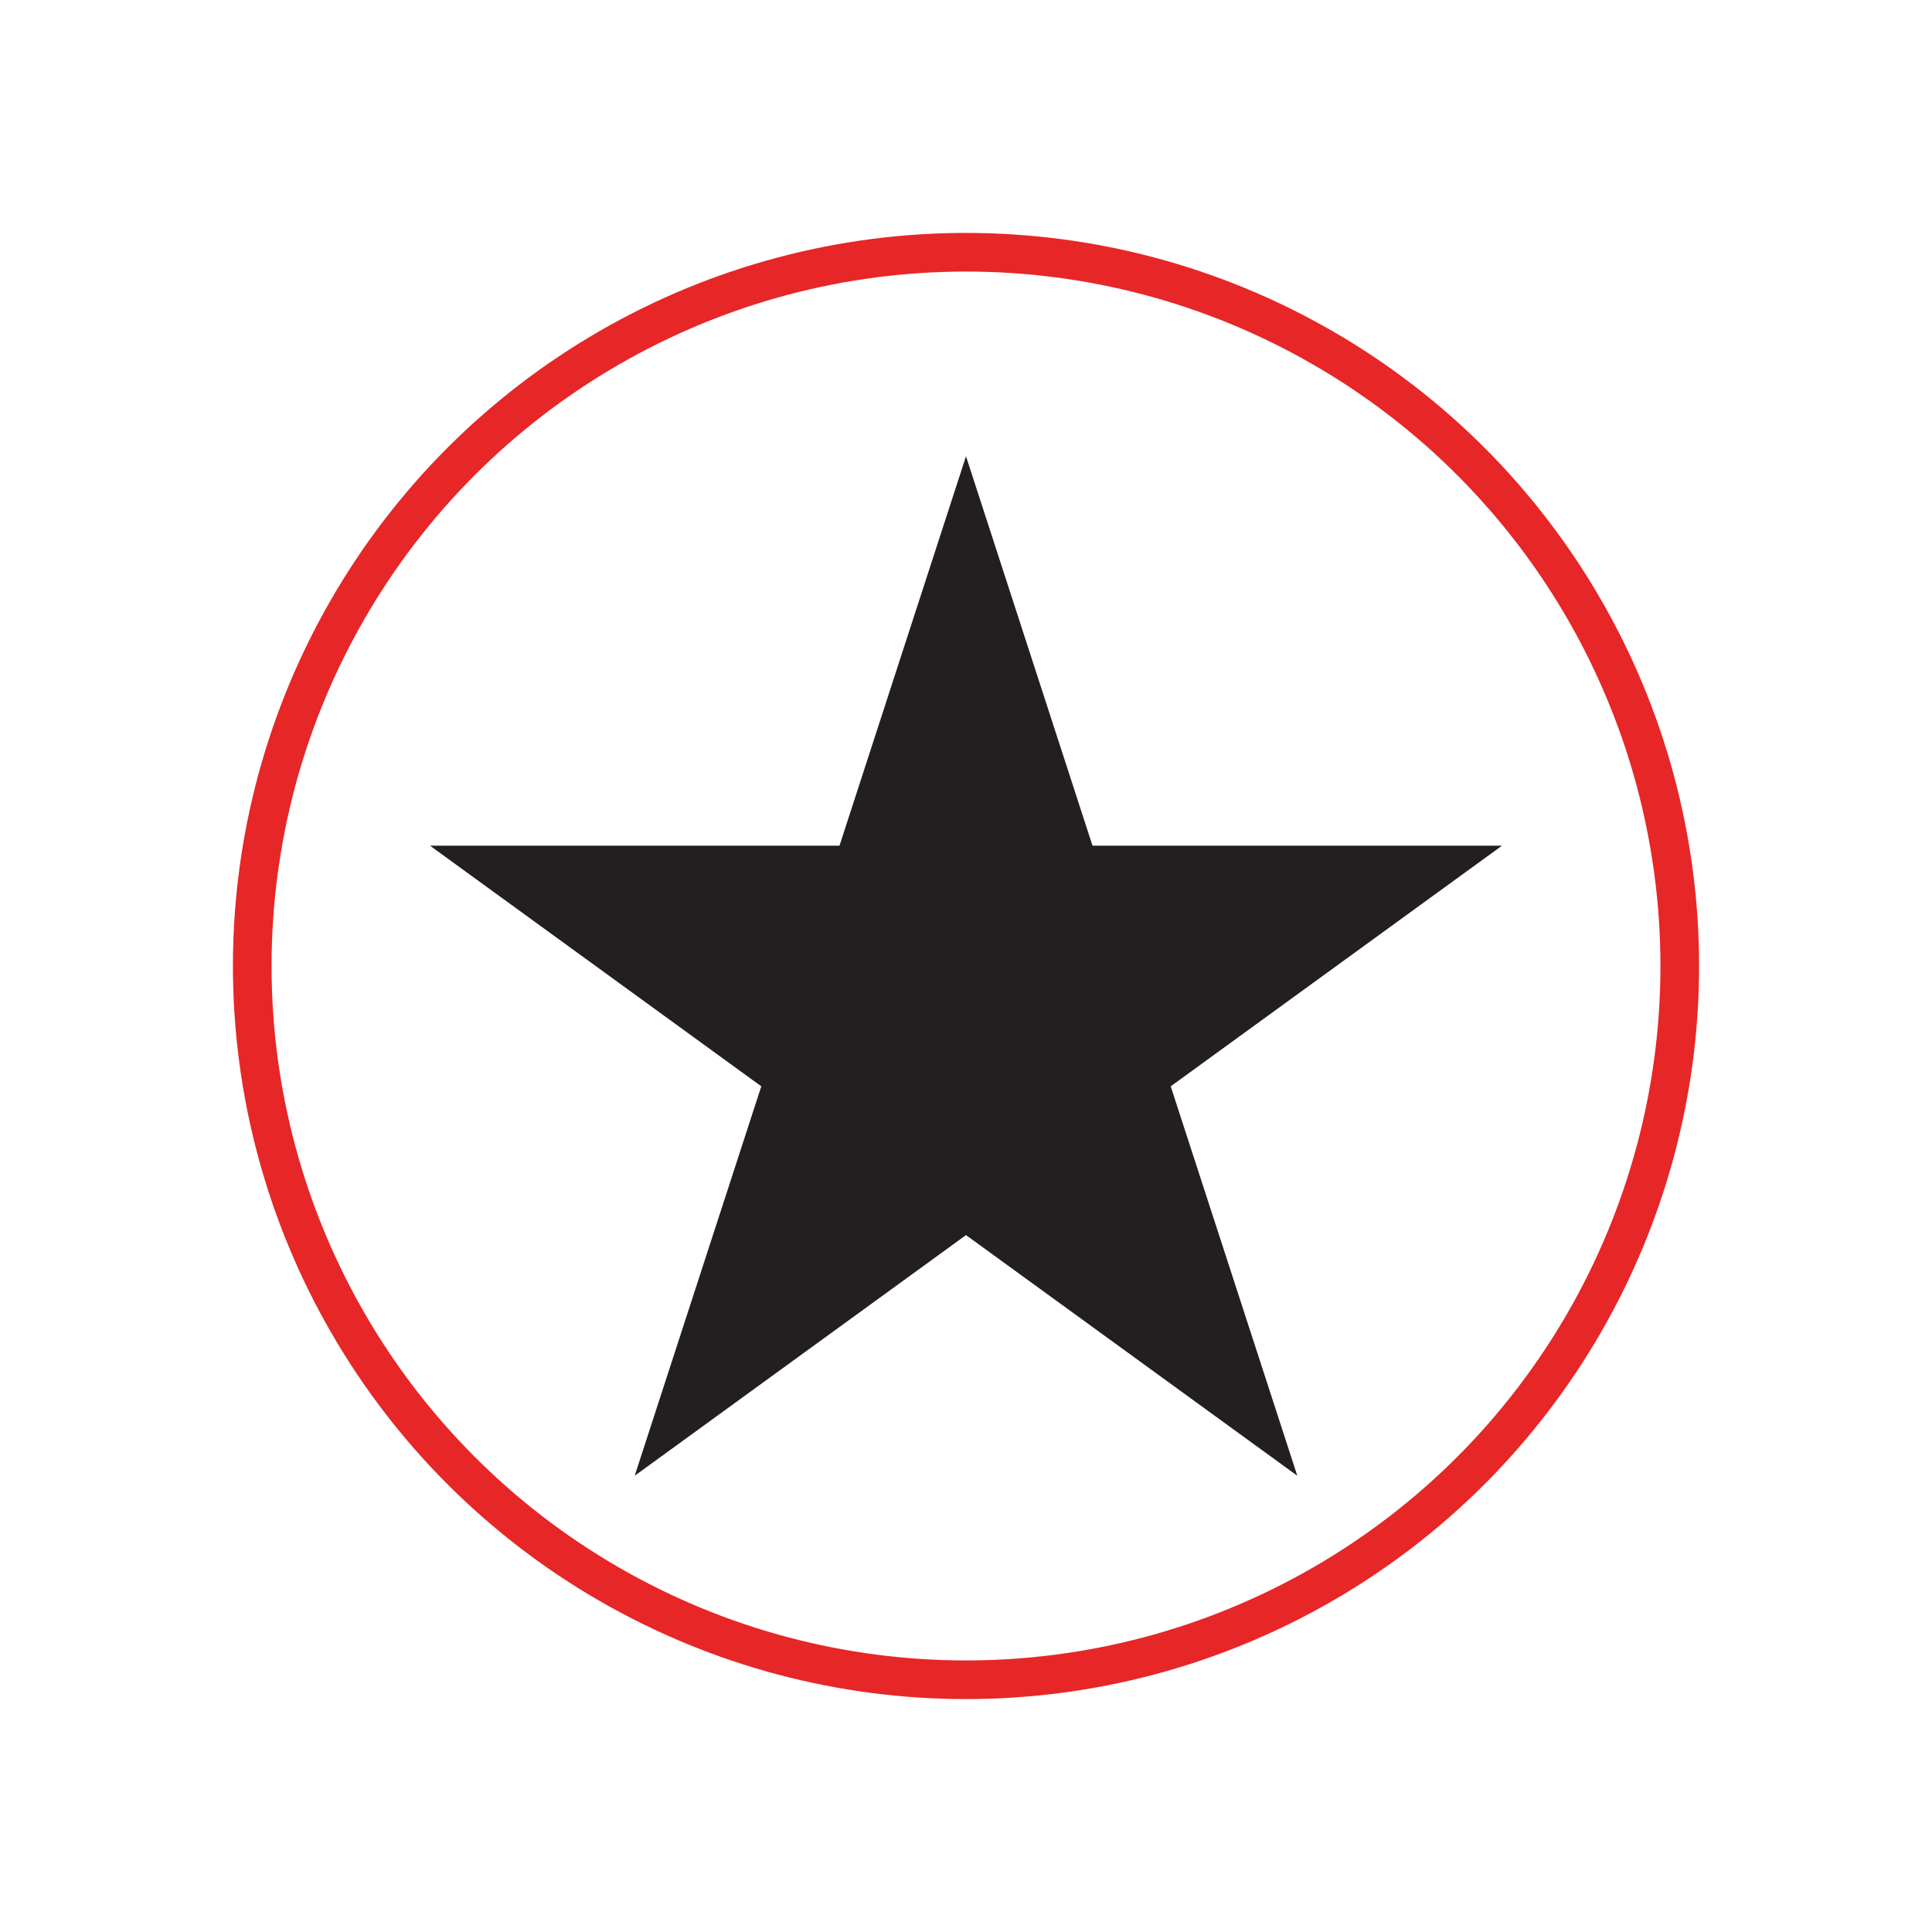
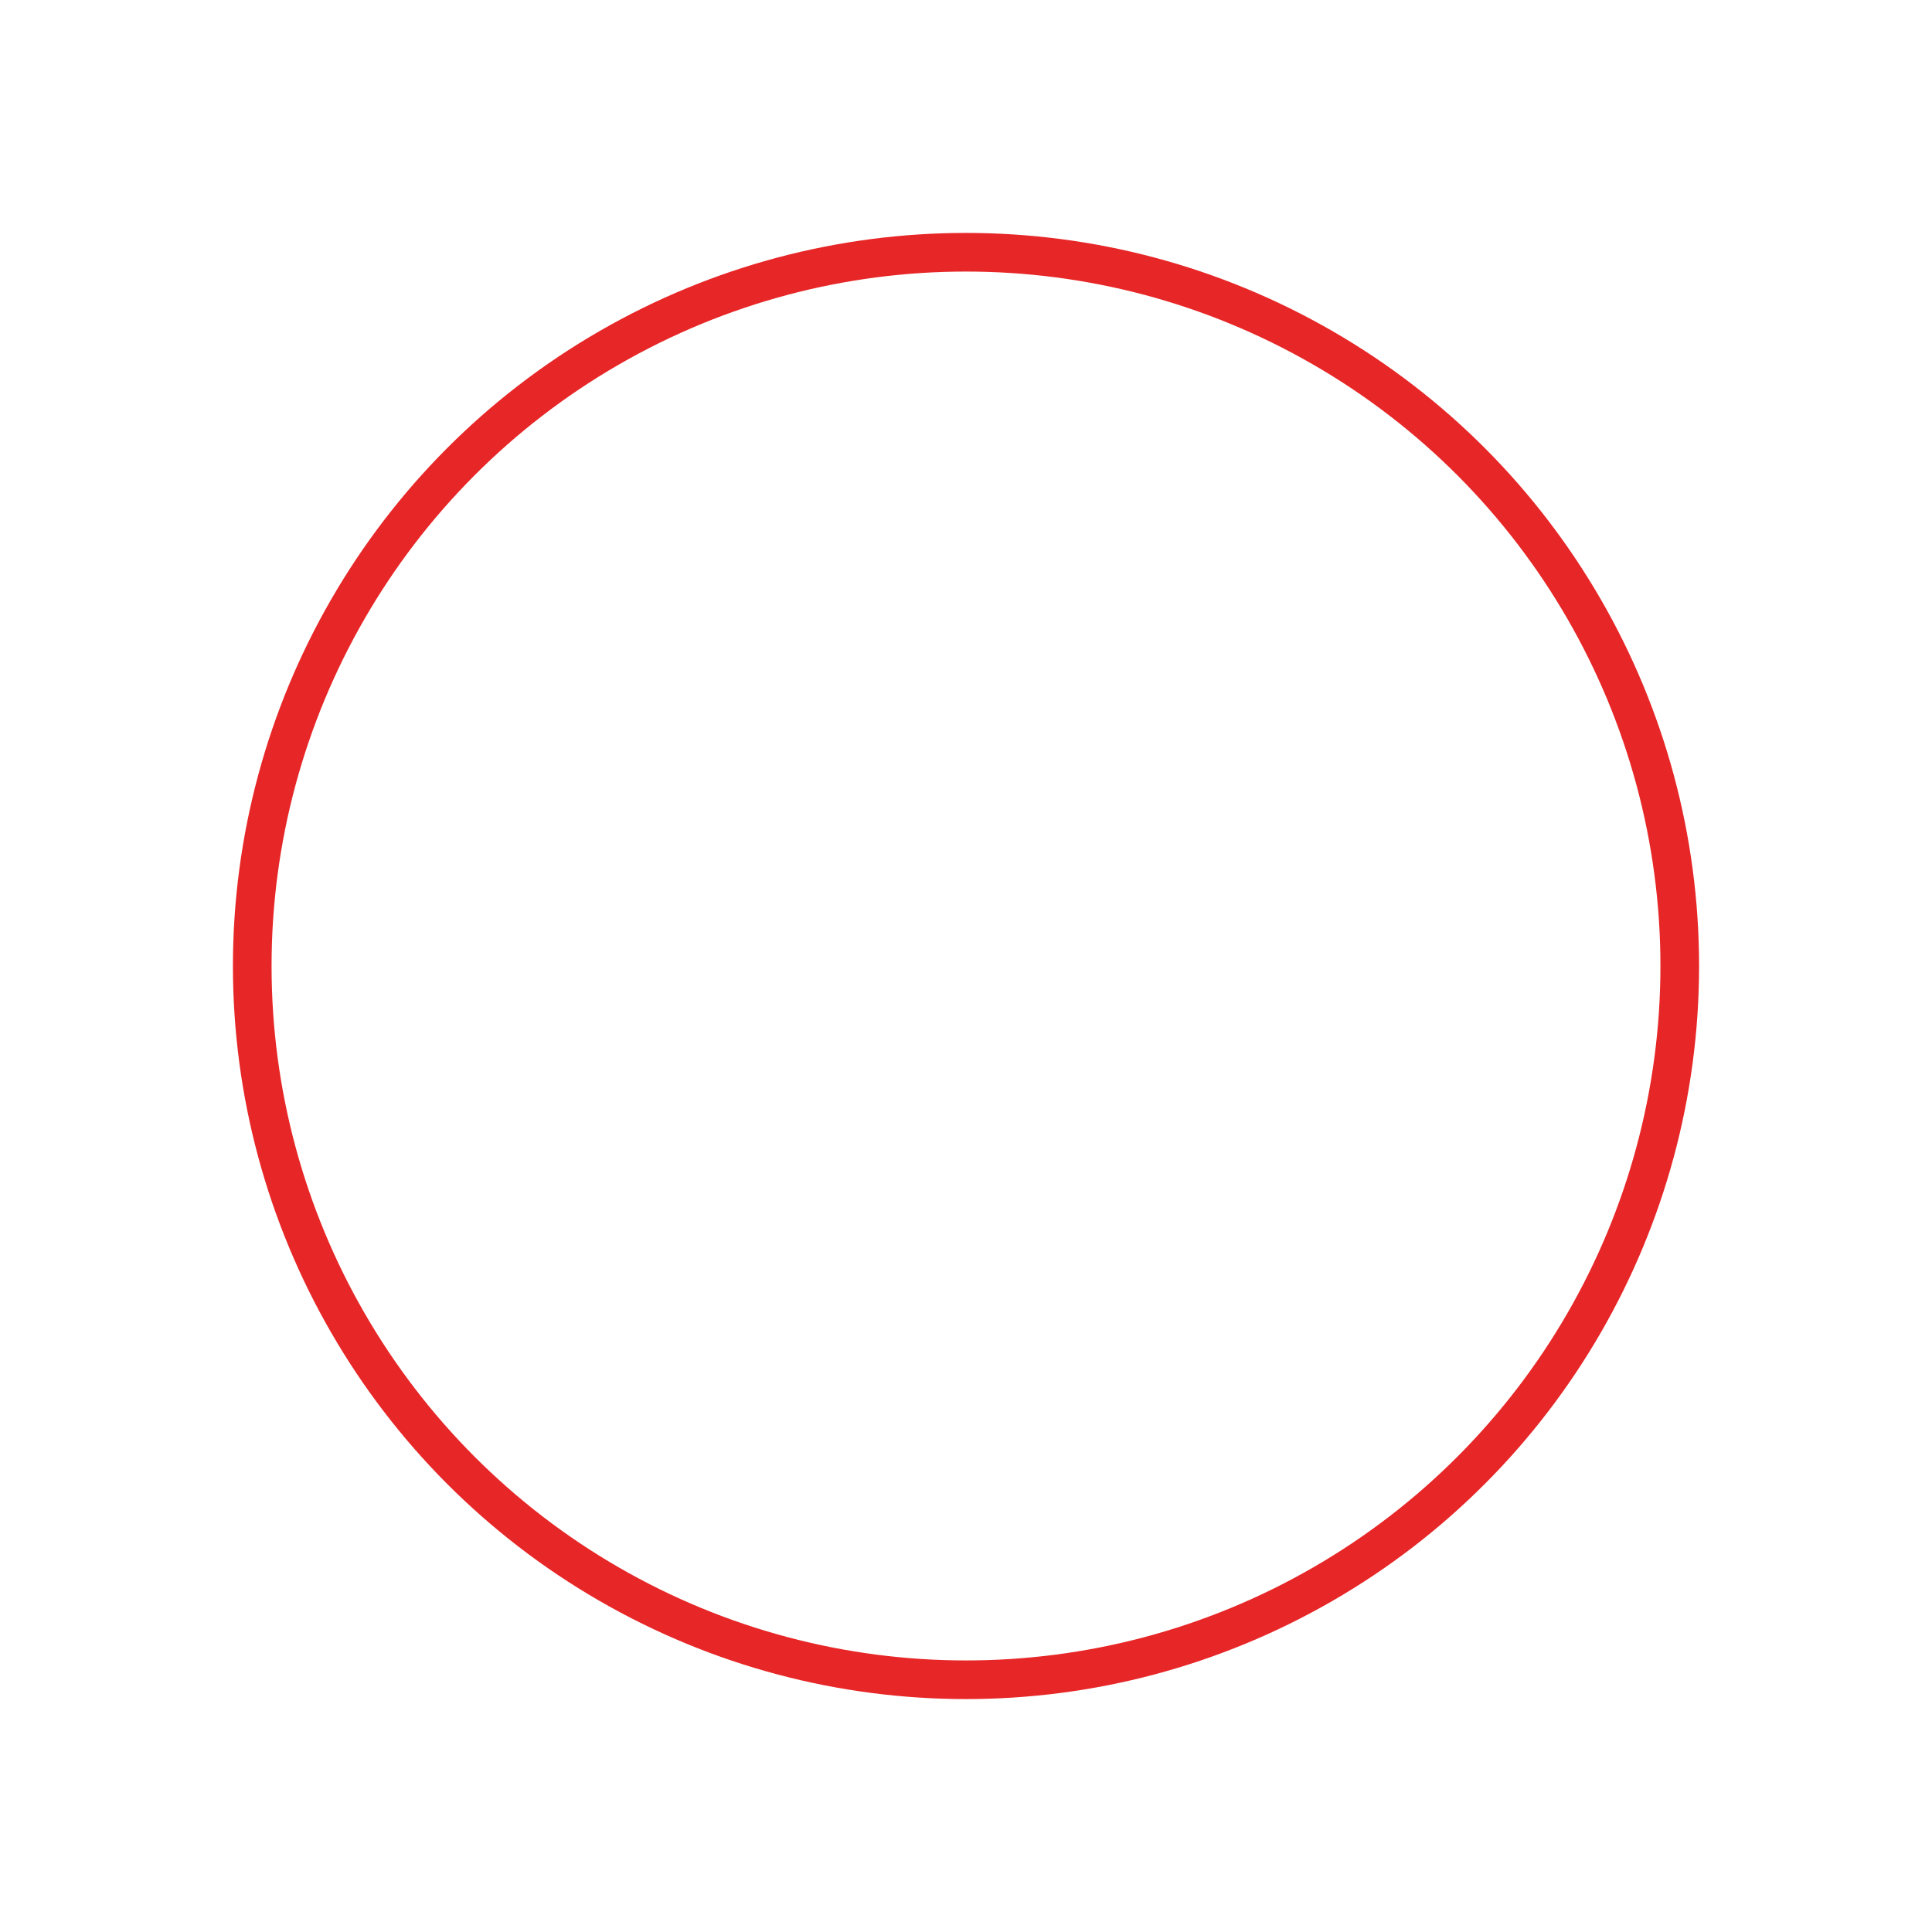
<svg xmlns="http://www.w3.org/2000/svg" id="Layer_1" viewBox="0 0 250 250">
  <defs>
    <style>      .cls-1 {        fill: #231f20;      }      .cls-2 {        fill: none;        stroke: #e72627;        stroke-miterlimit: 10;        stroke-width: 5px;      }    </style>
  </defs>
-   <polygon class="cls-1" points="125 59.04 141.37 109.43 194.36 109.43 151.49 140.57 167.87 190.96 125 159.82 82.13 190.96 98.51 140.57 55.64 109.43 108.63 109.43 125 59.04" />
  <circle class="cls-2" cx="125" cy="125" r="92.36" />
</svg>